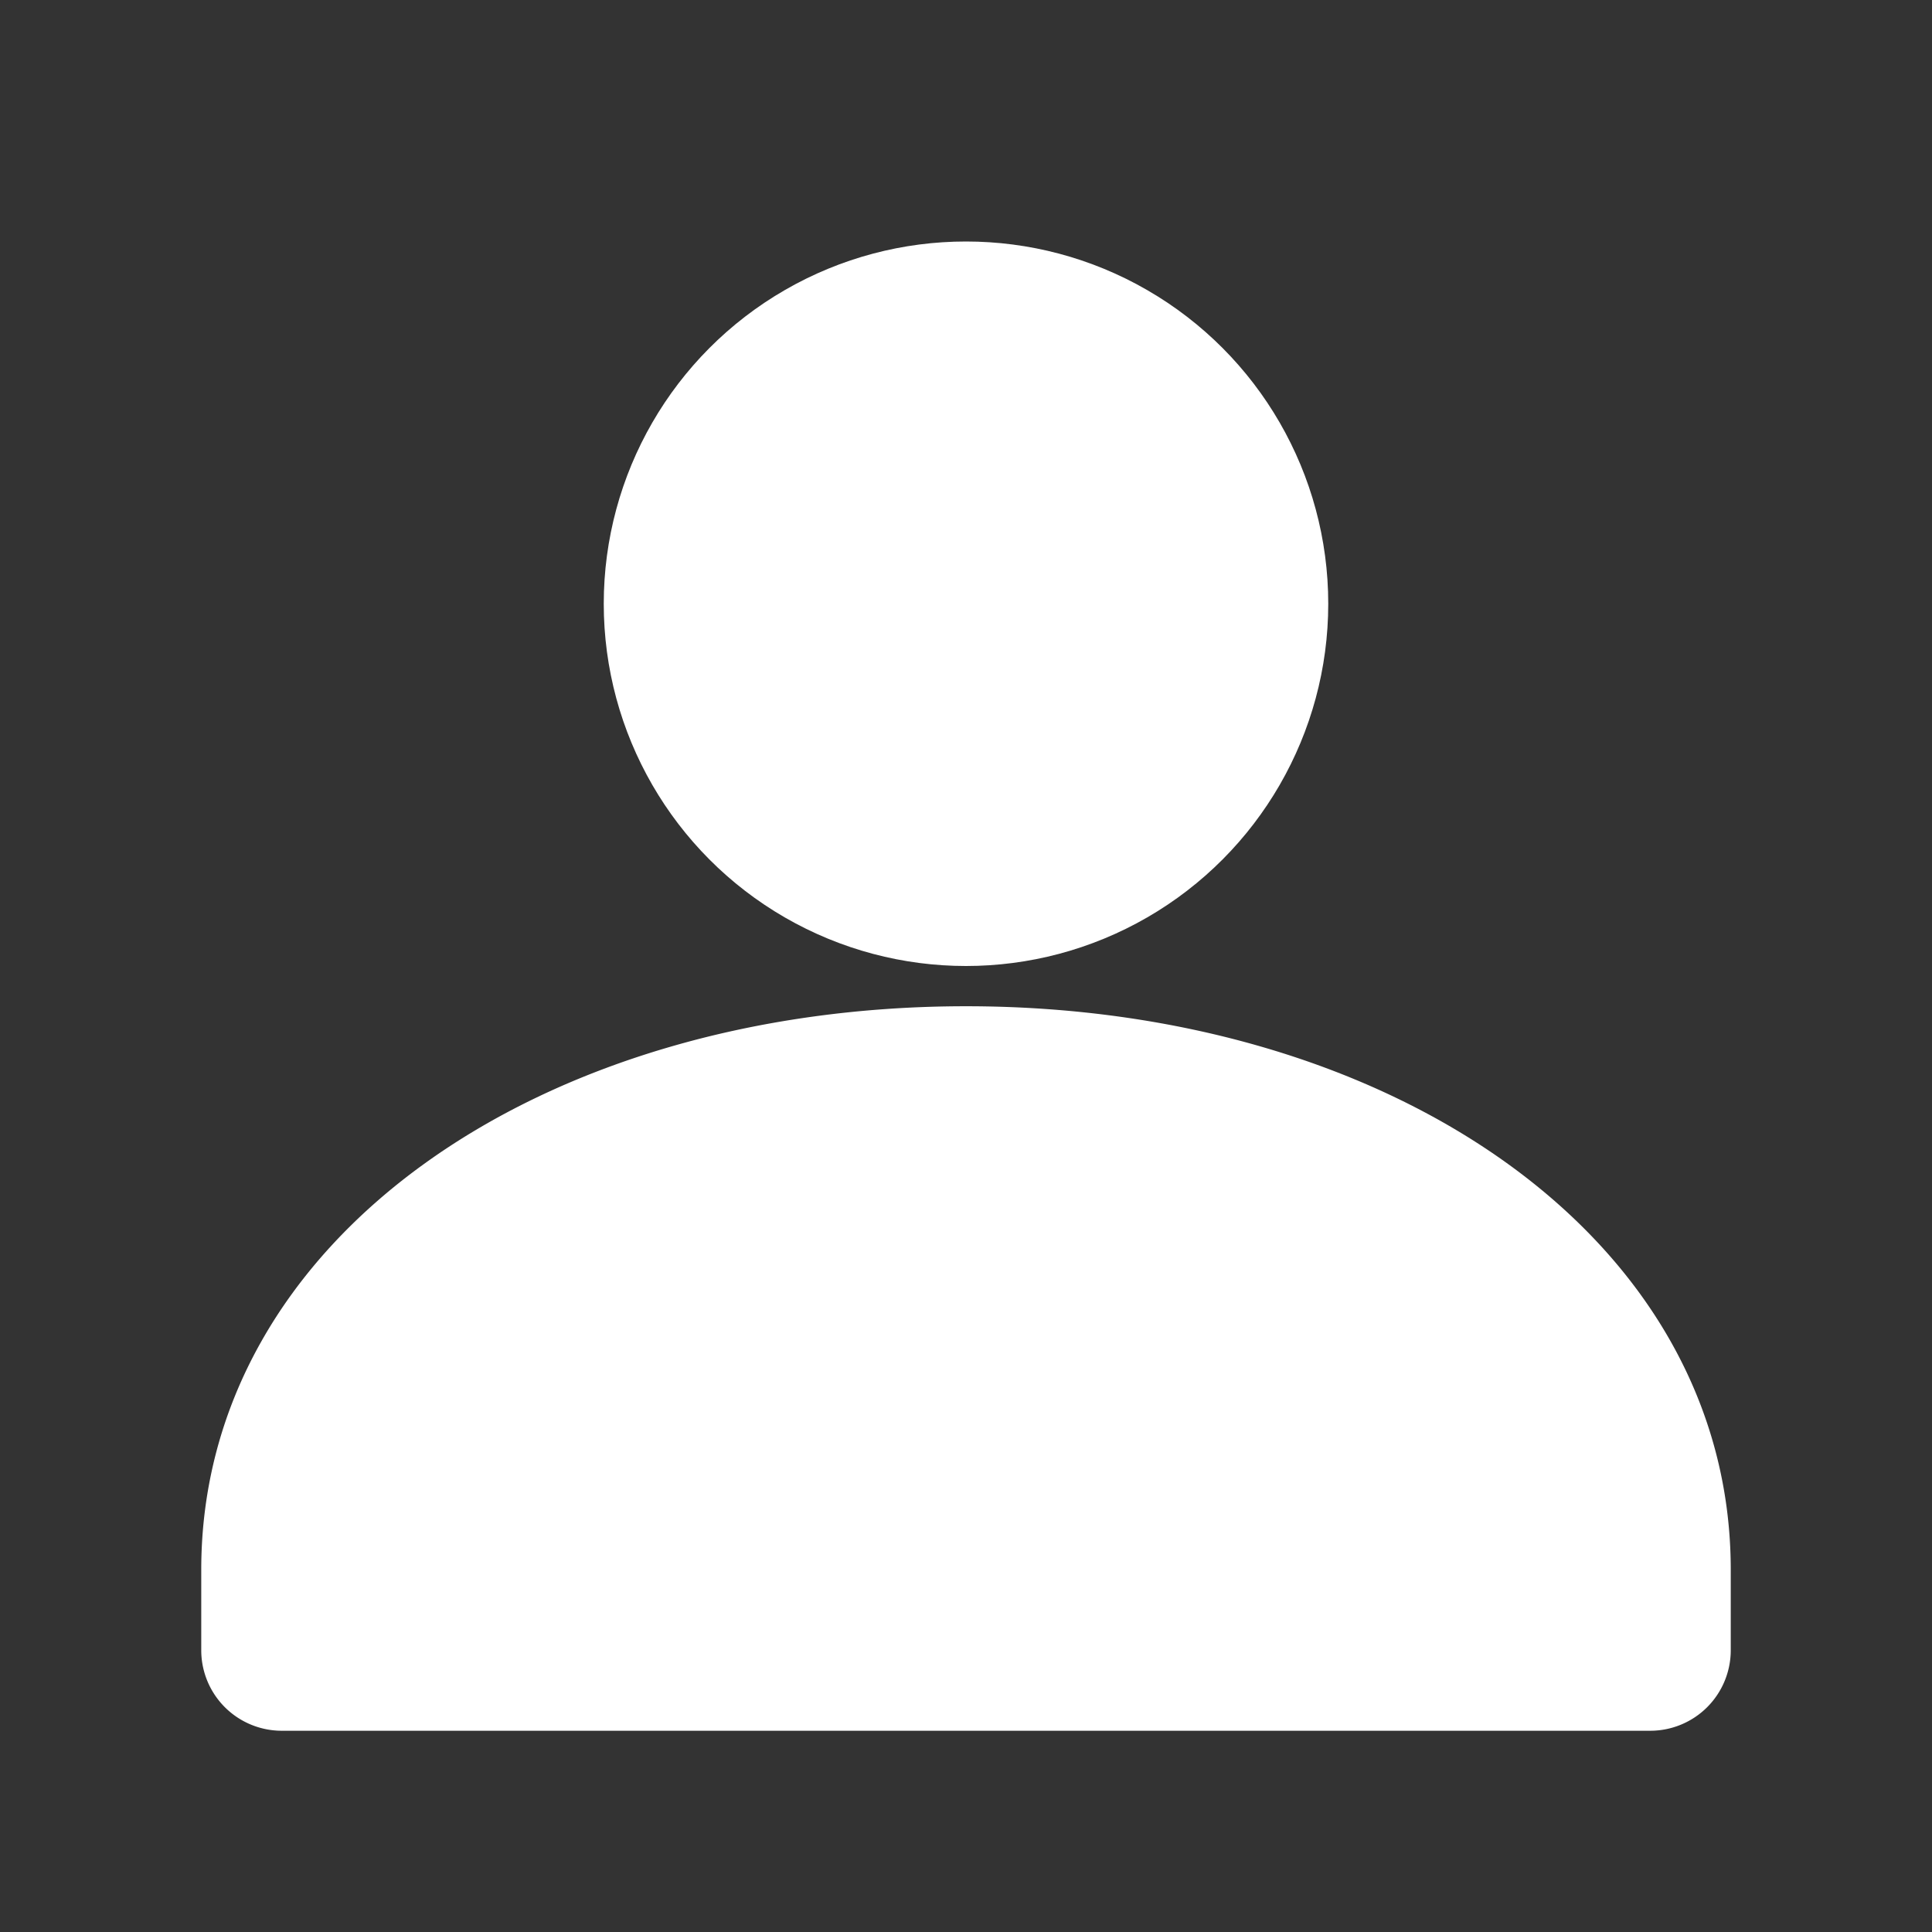
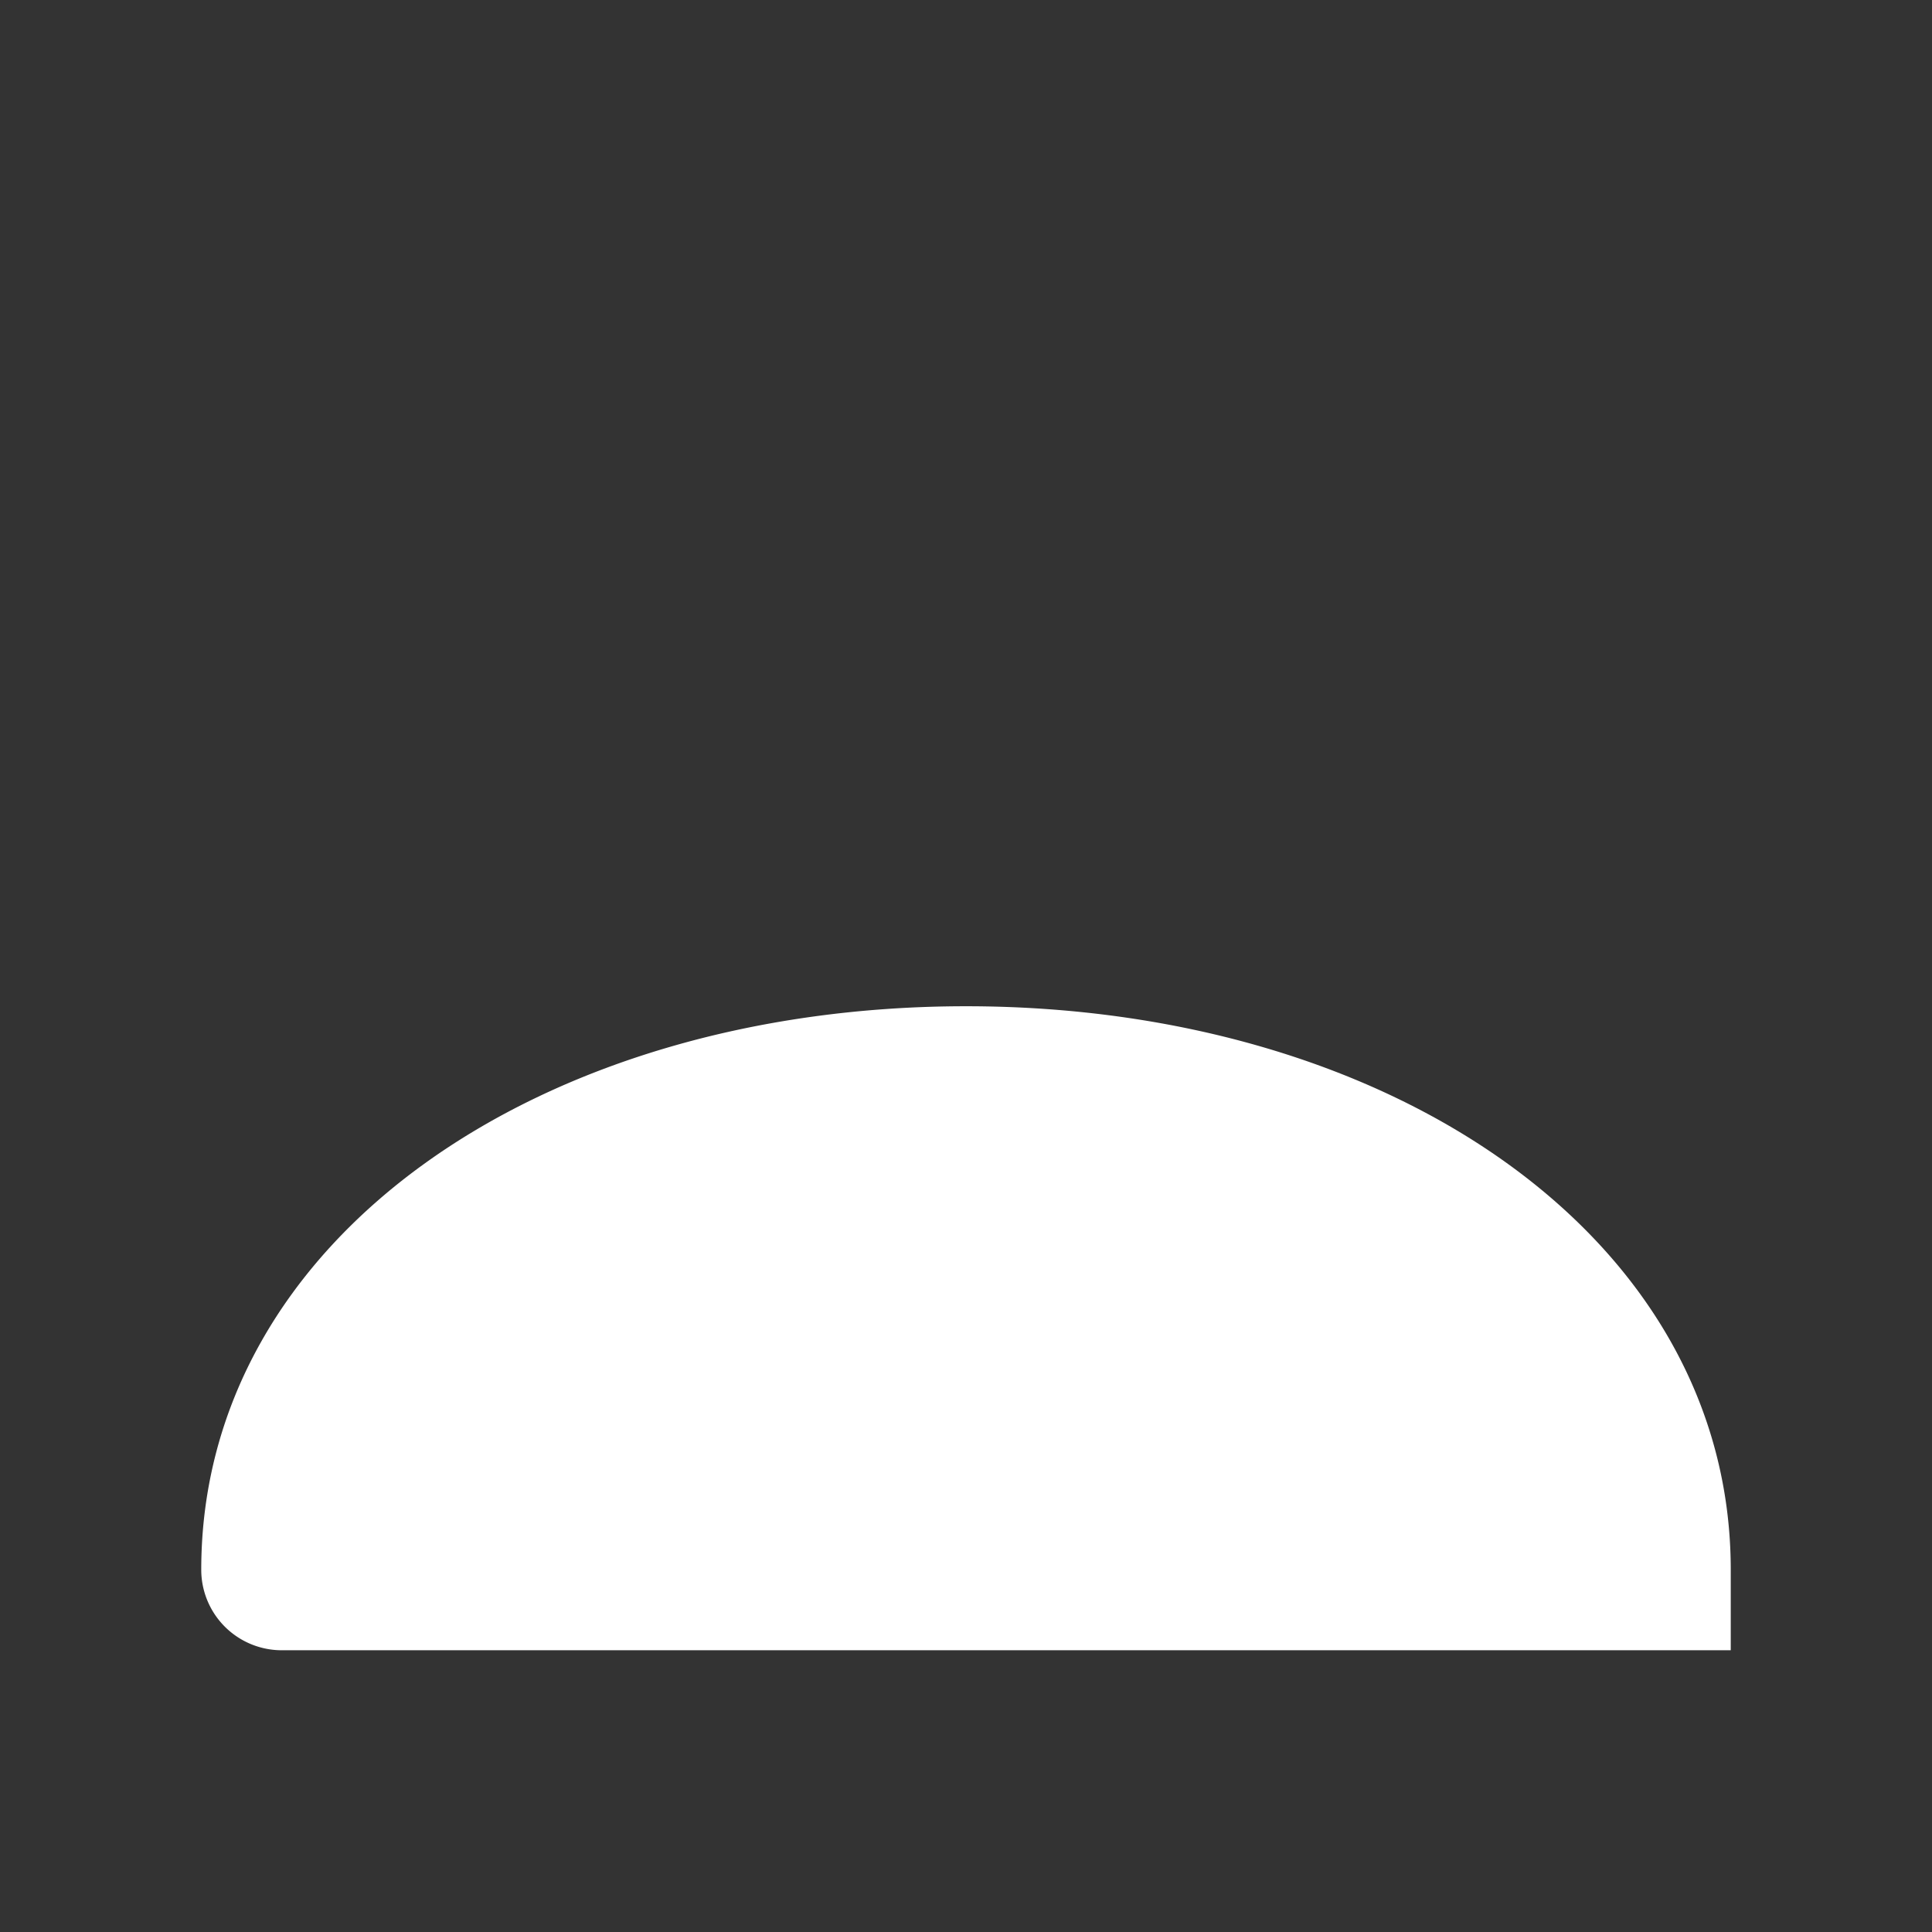
<svg xmlns="http://www.w3.org/2000/svg" viewBox="0 0 24 24">
  <rect x="0" y="0" width="24" height="24" fill="#333333" stroke="none" />
-   <circle cx="12" cy="7.5" r="4.5" fill="white" />
-   <path d="M2.5 19.5c0-4.1 4.2-7 9.5-7s9.5 2.9 9.5 7v1a1 1 0 0 1-1 1H3.5a1 1 0 0 1-1-1v-1z" fill="white" />
+   <path d="M2.5 19.5c0-4.1 4.2-7 9.5-7s9.5 2.9 9.5 7v1H3.5a1 1 0 0 1-1-1v-1z" fill="white" />
</svg>